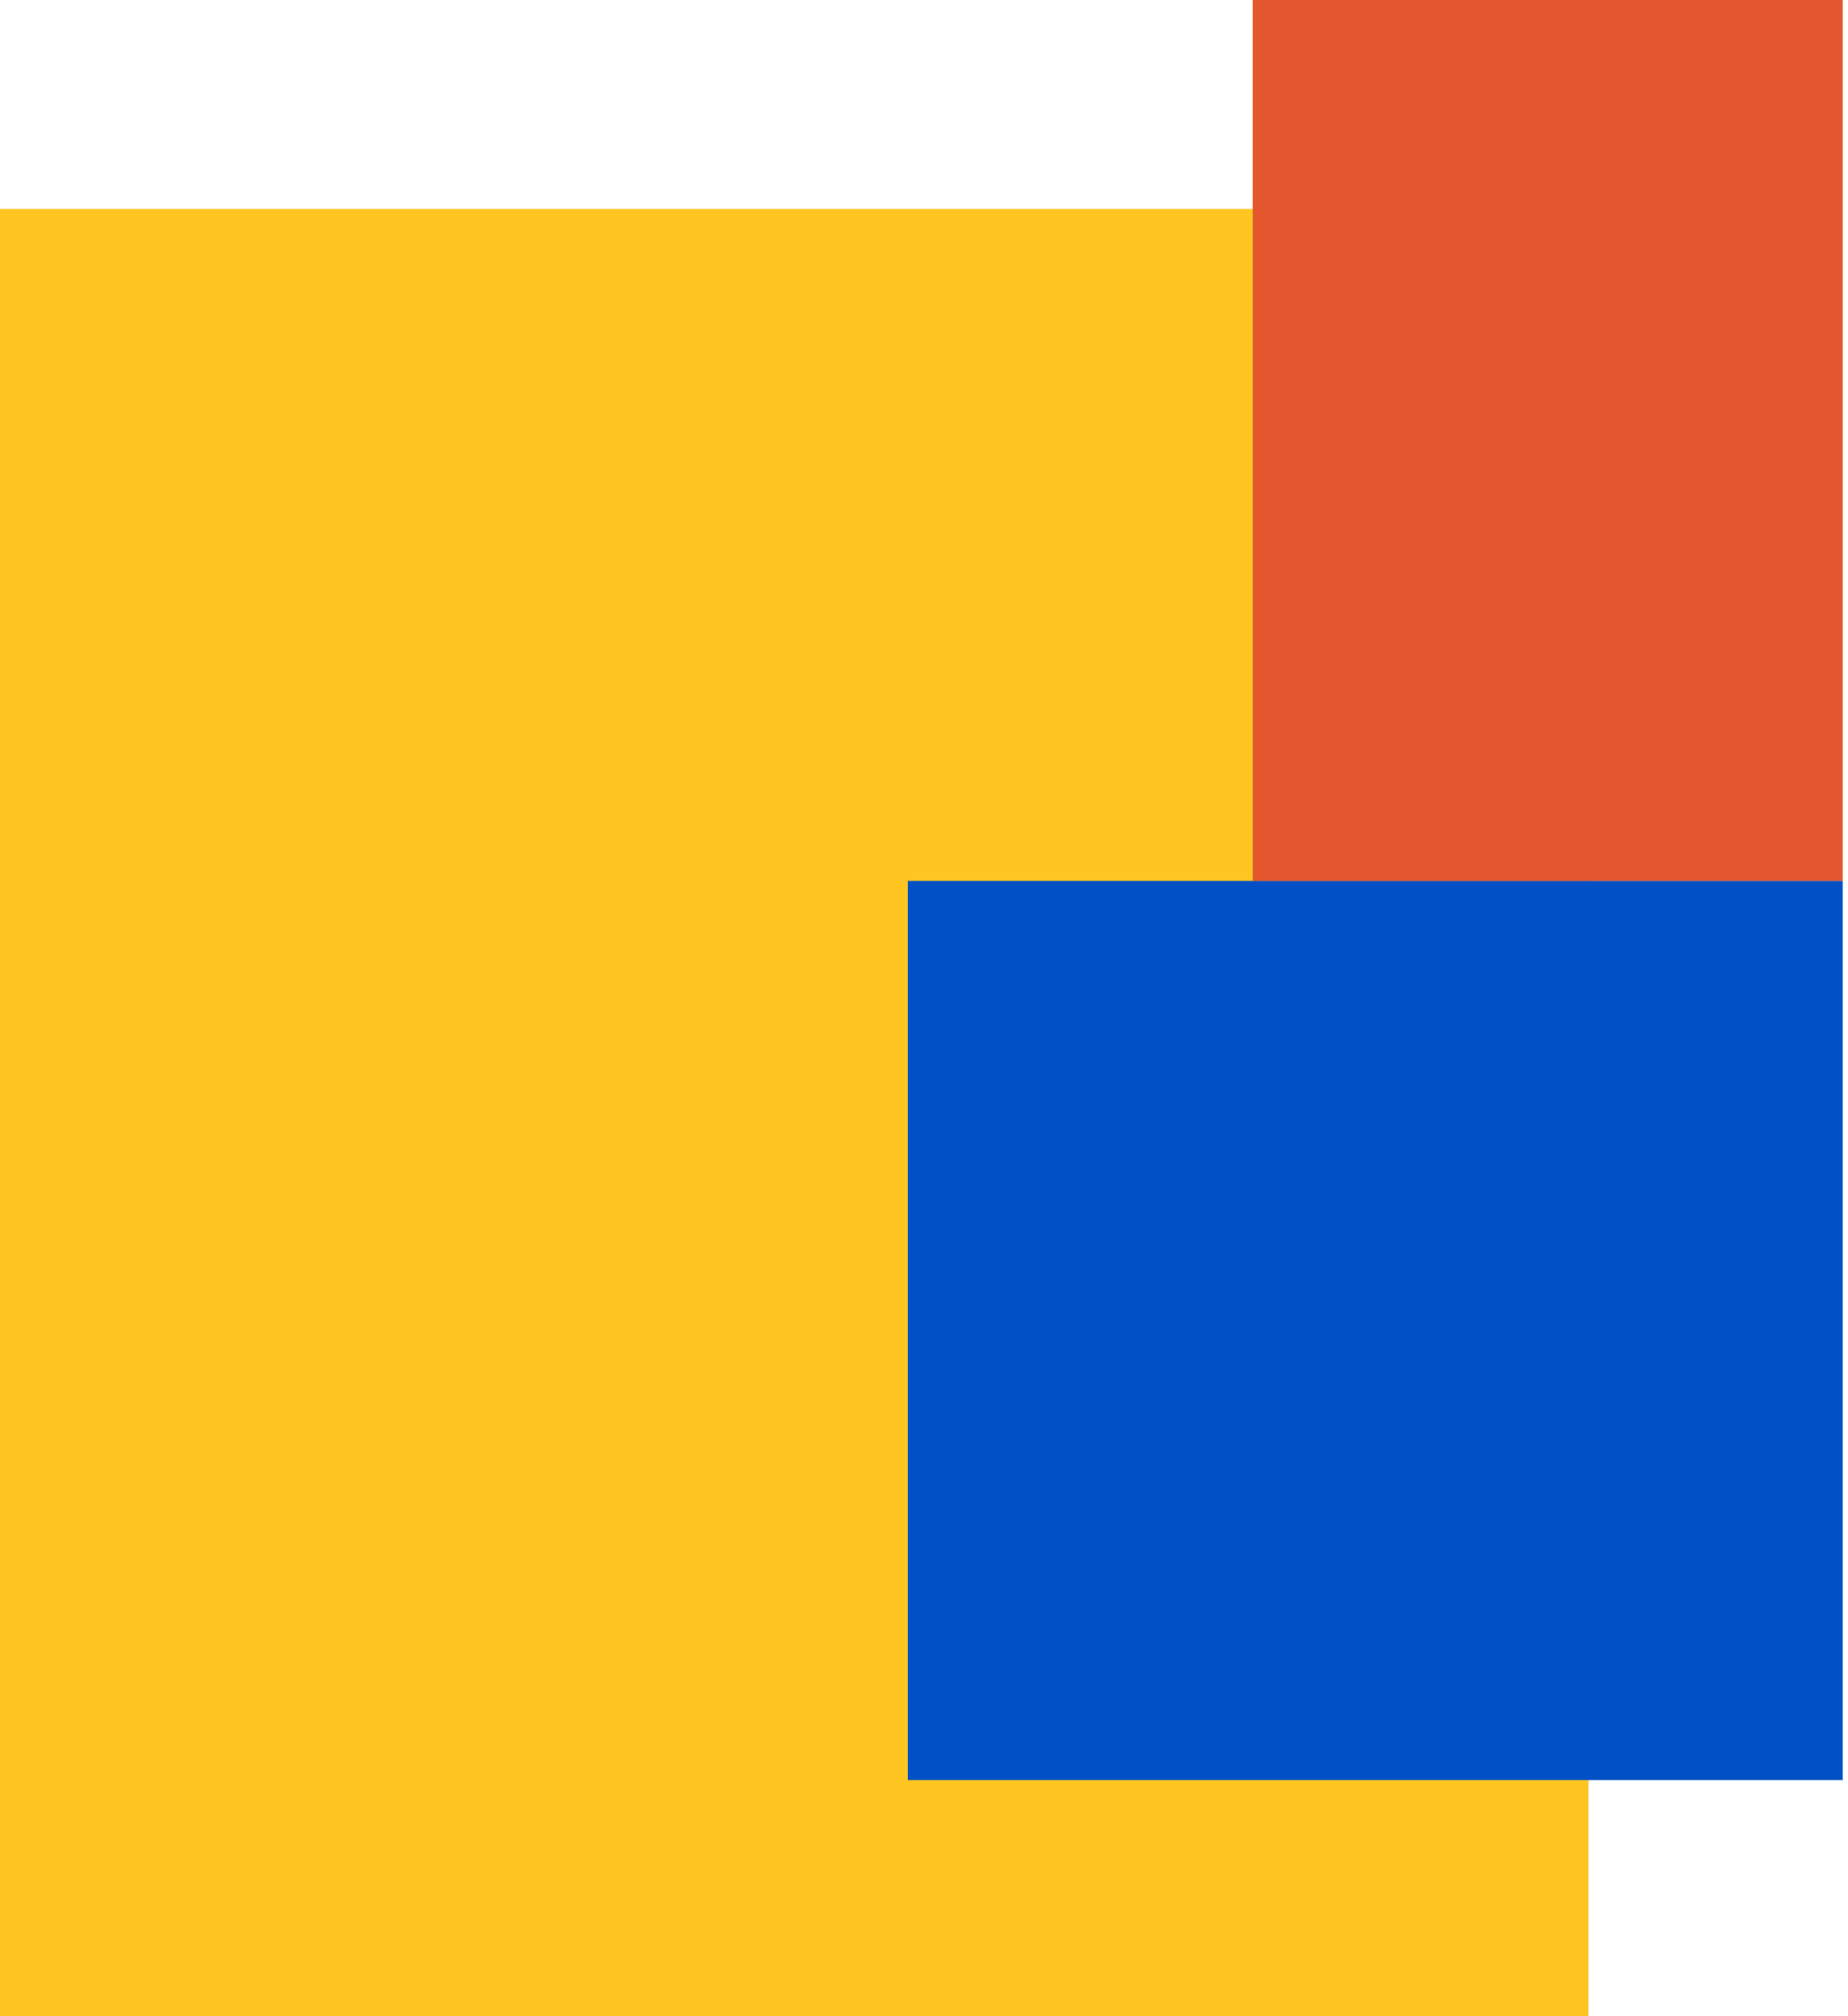
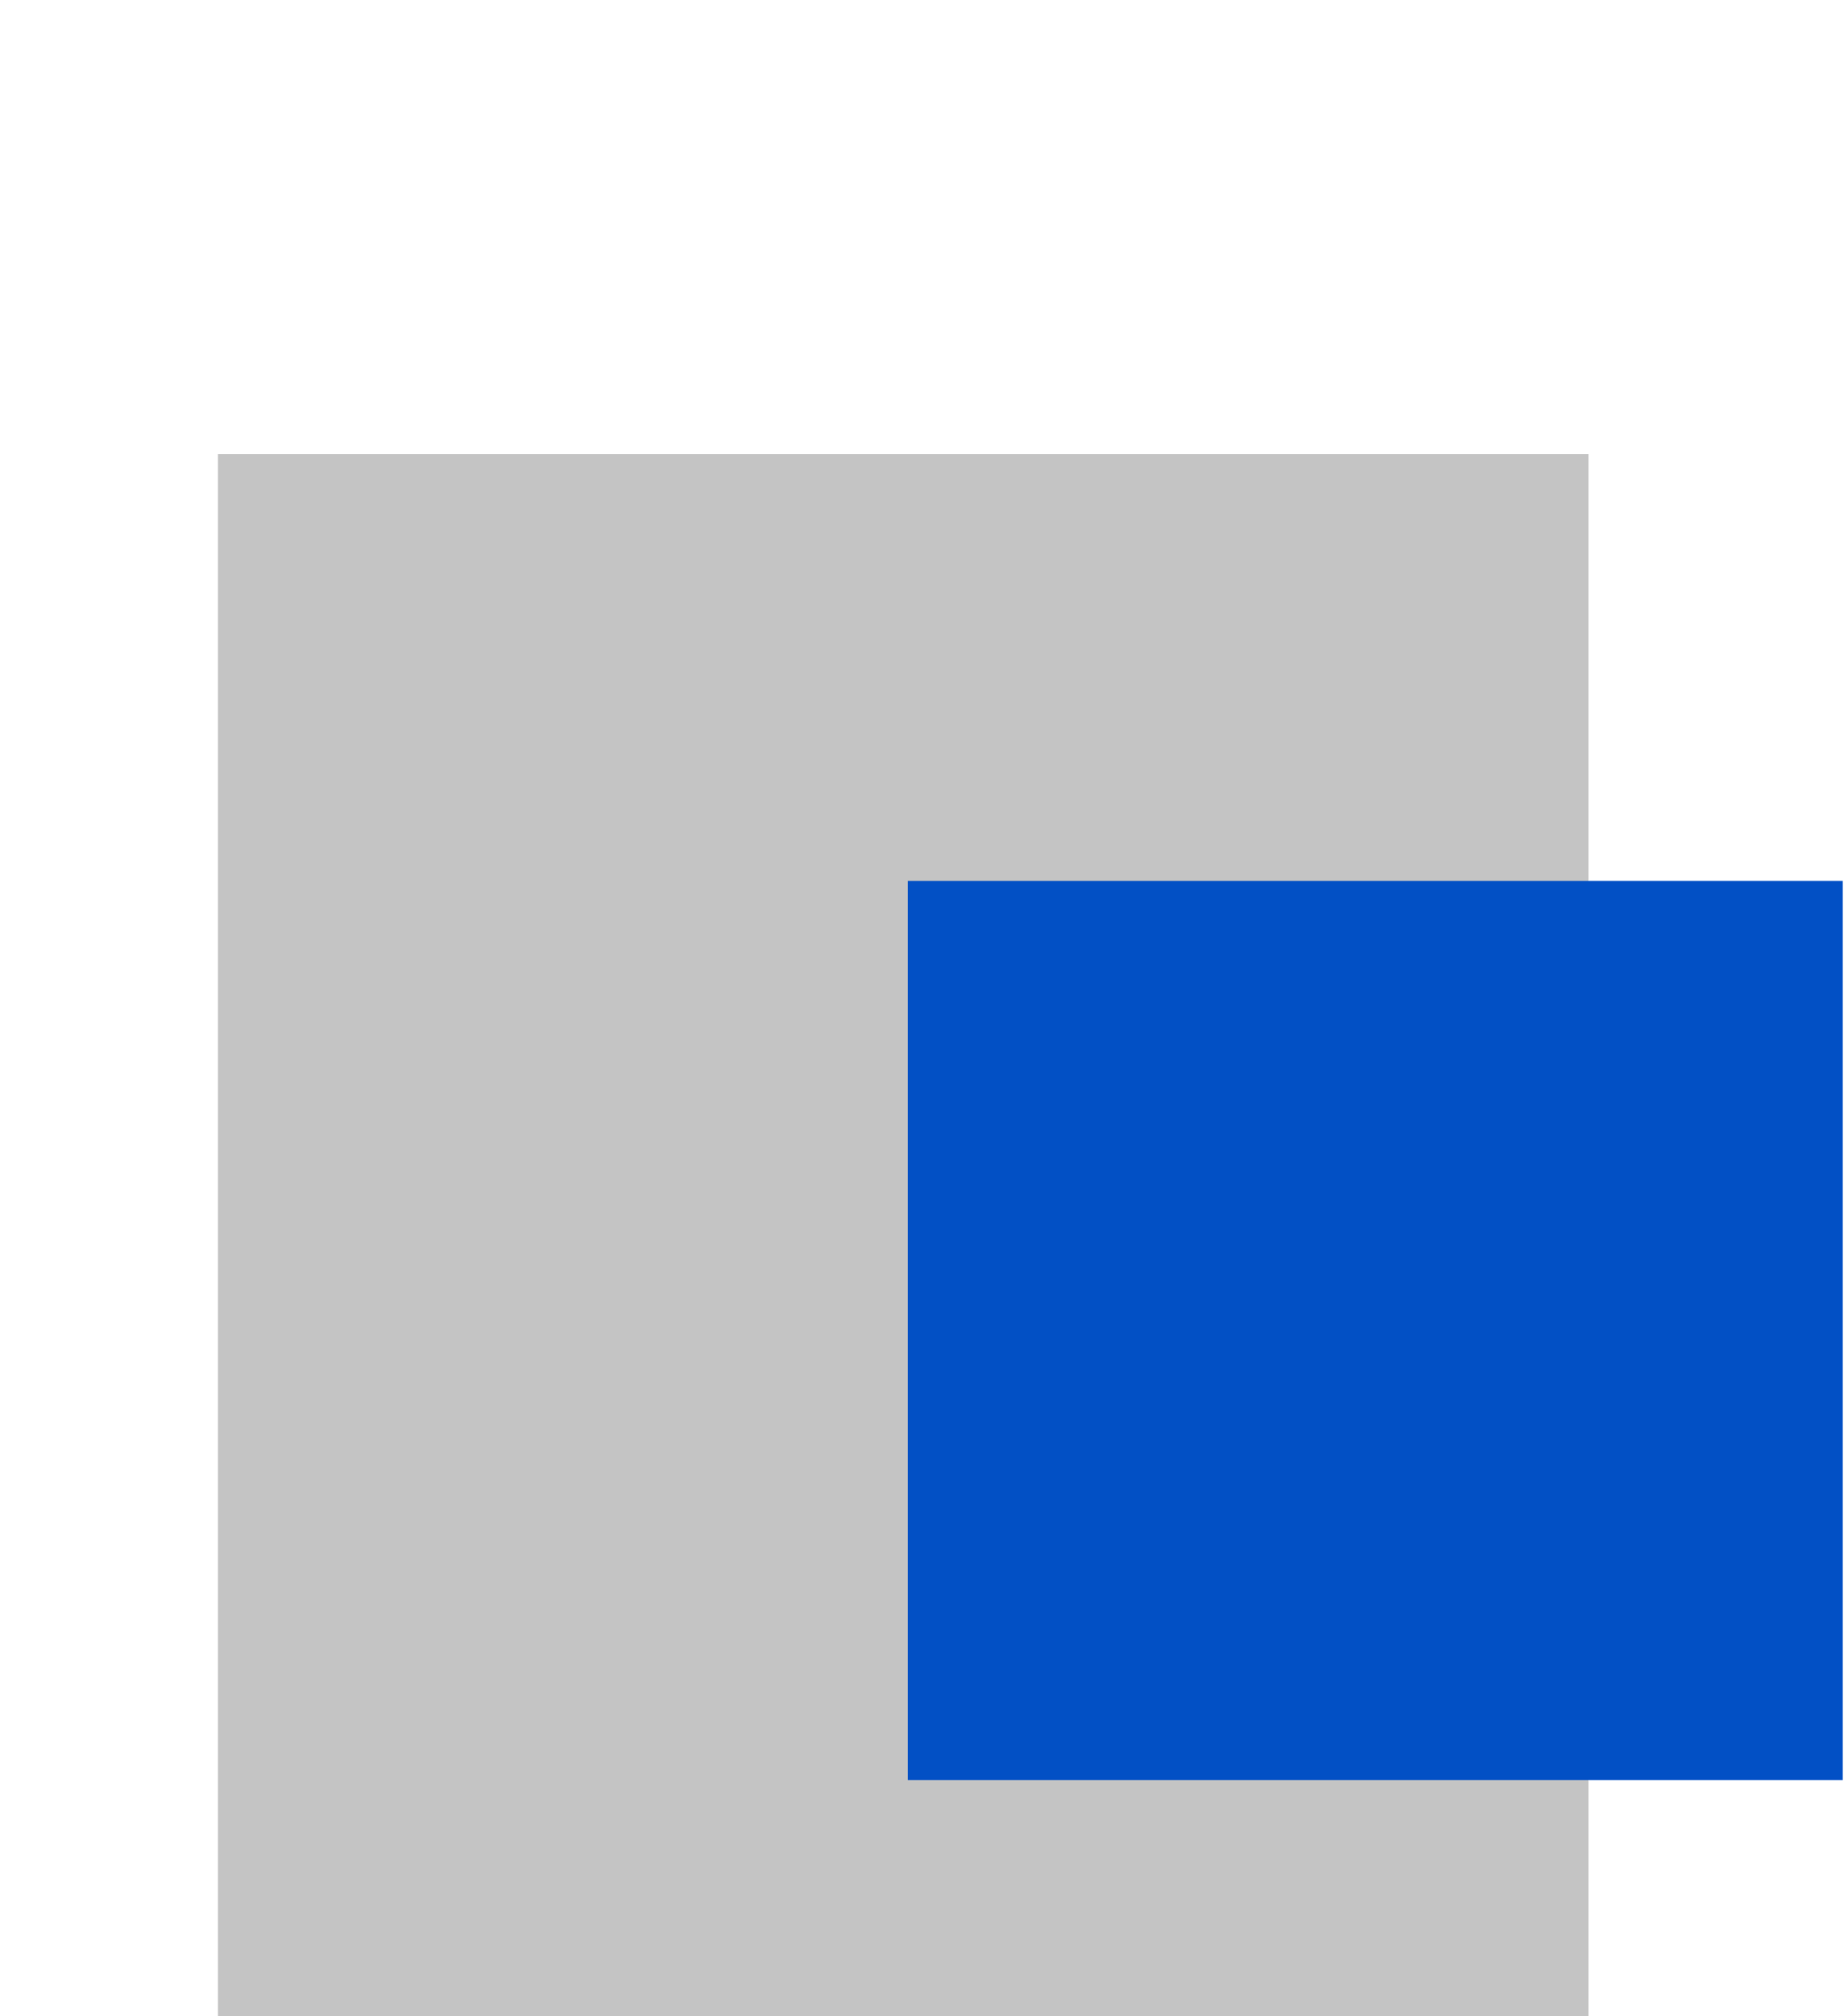
<svg xmlns="http://www.w3.org/2000/svg" width="210" height="229" viewBox="0 0 210 229" fill="none">
  <rect x="24.757" y="51.577" width="155.761" height="177.423" fill="#C4C4C4" />
-   <rect y="23.725" width="180.518" height="205.275" fill="#FFC621" />
  <rect x="103.153" y="100.059" width="106.248" height="102.122" fill="#0250C5" />
-   <rect x="142.351" width="67.05" height="100.059" fill="#E4572E" />
</svg>